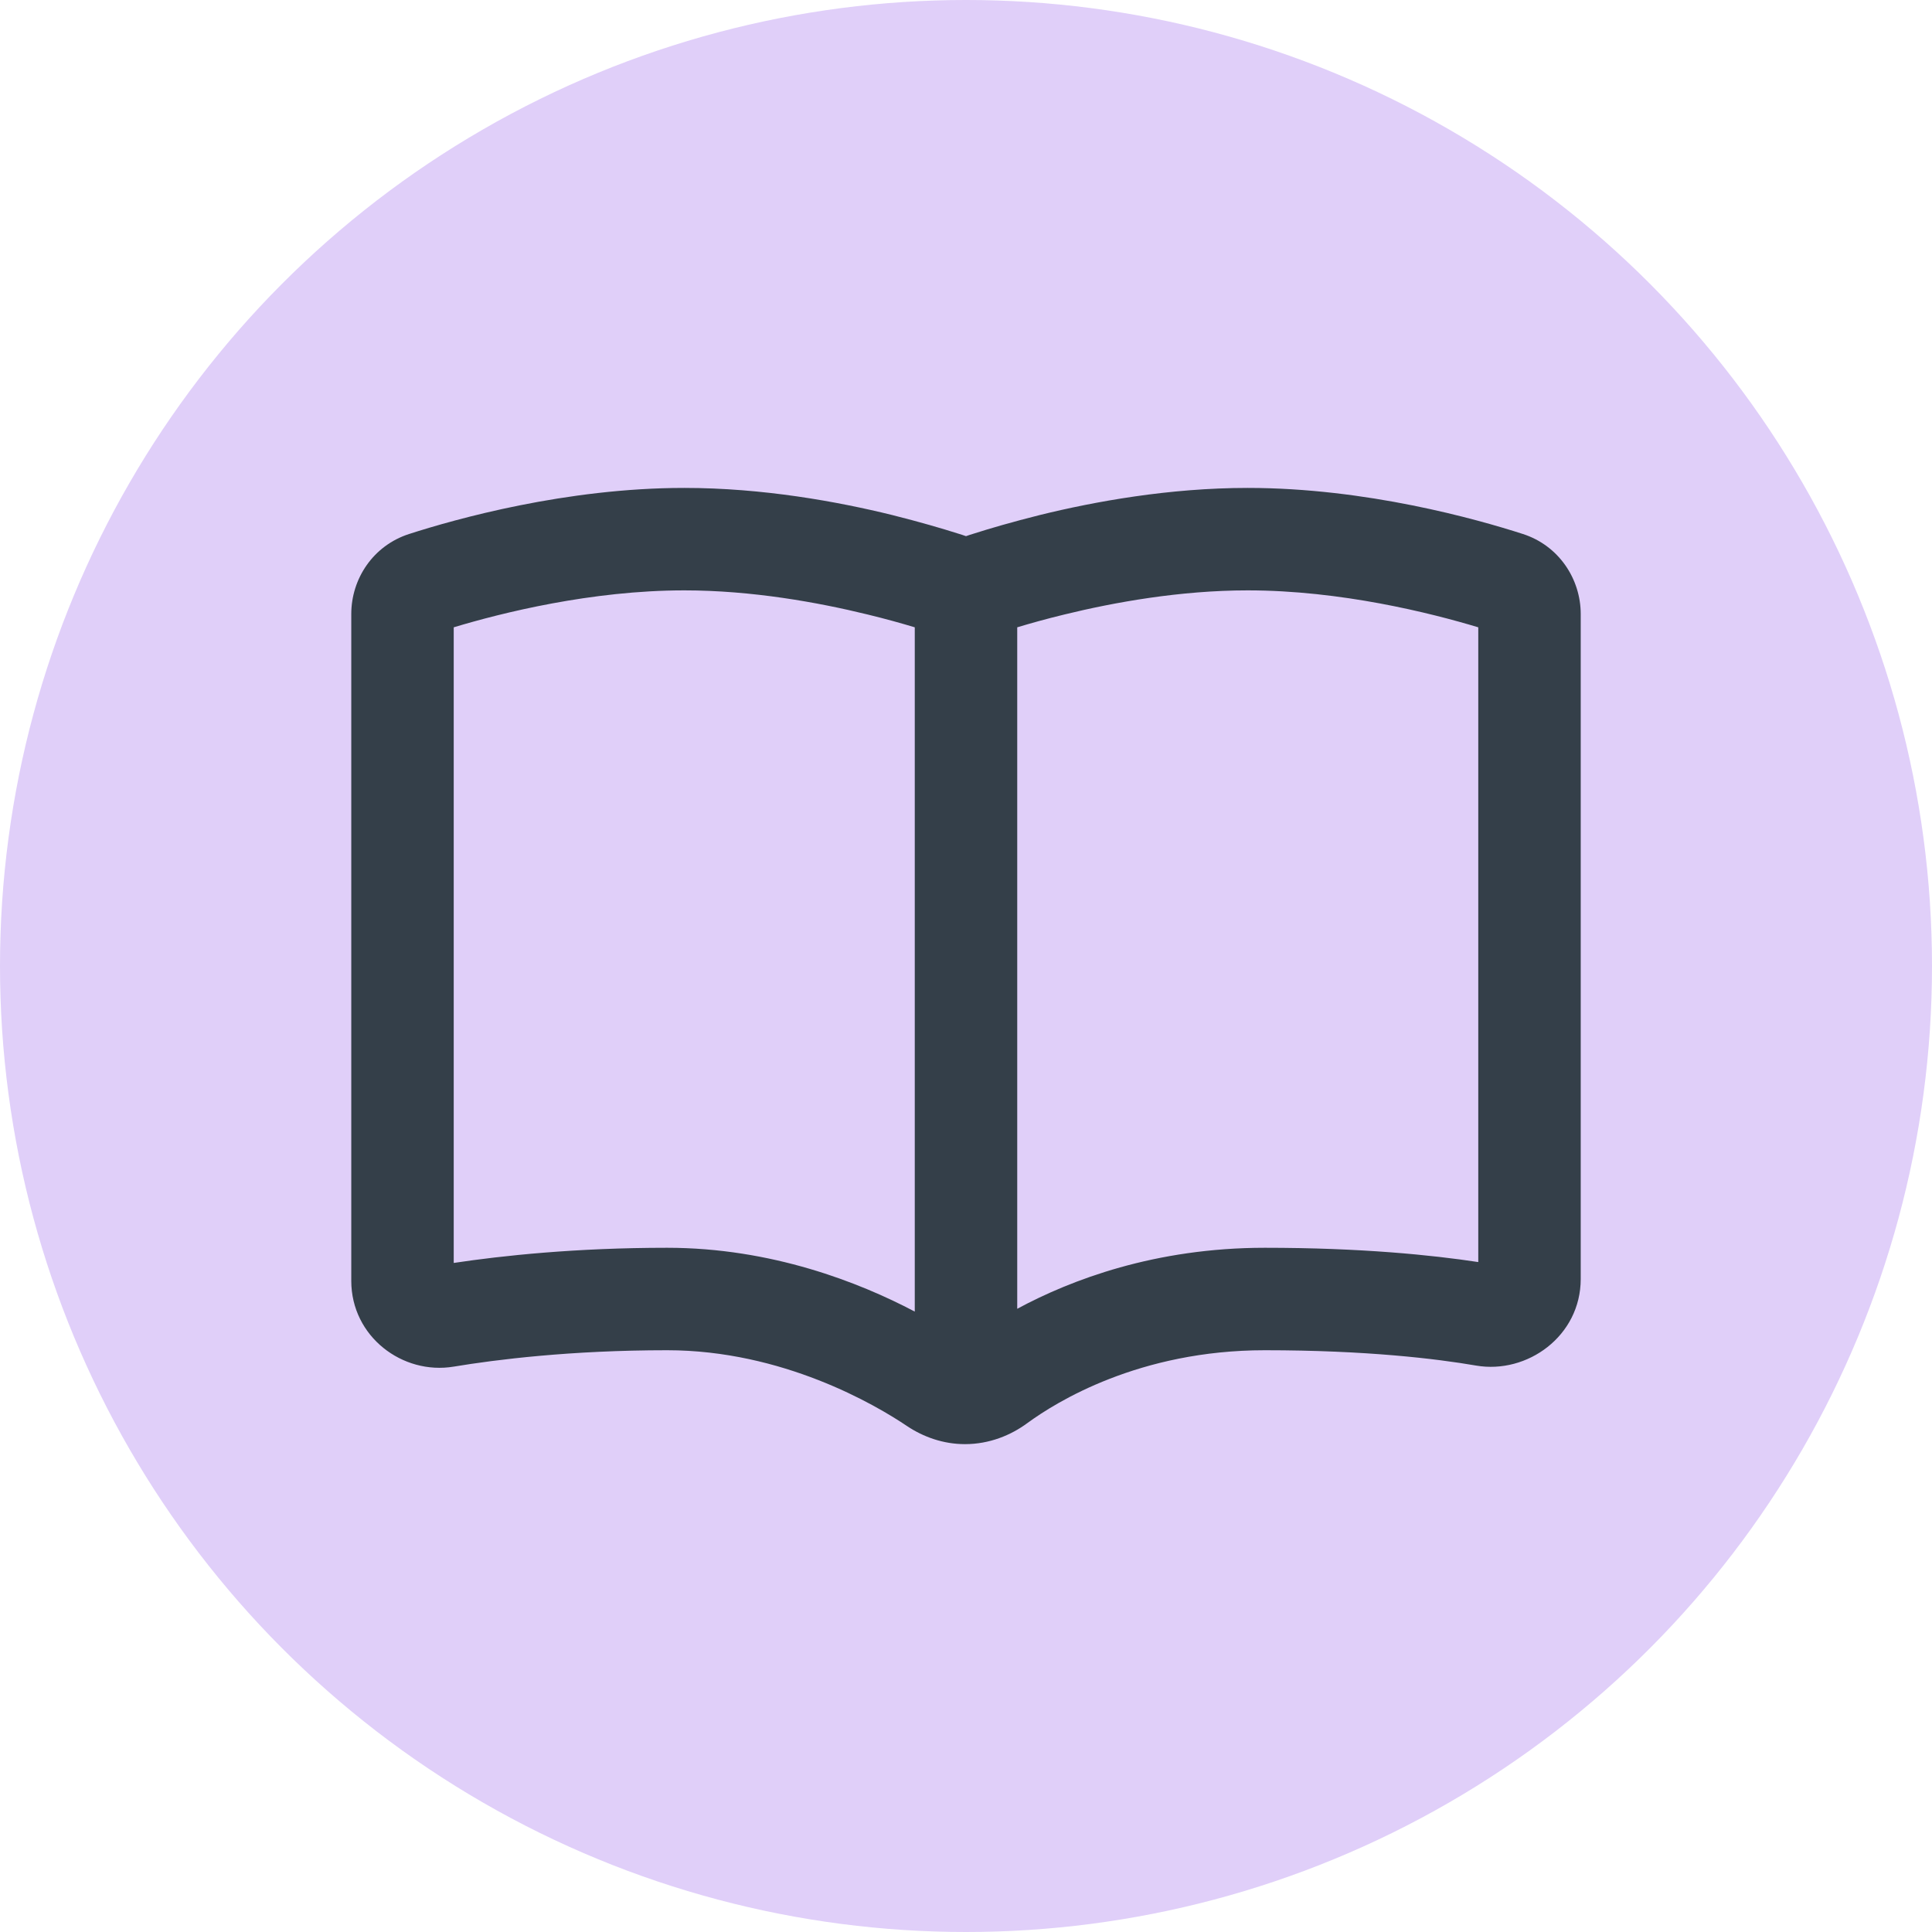
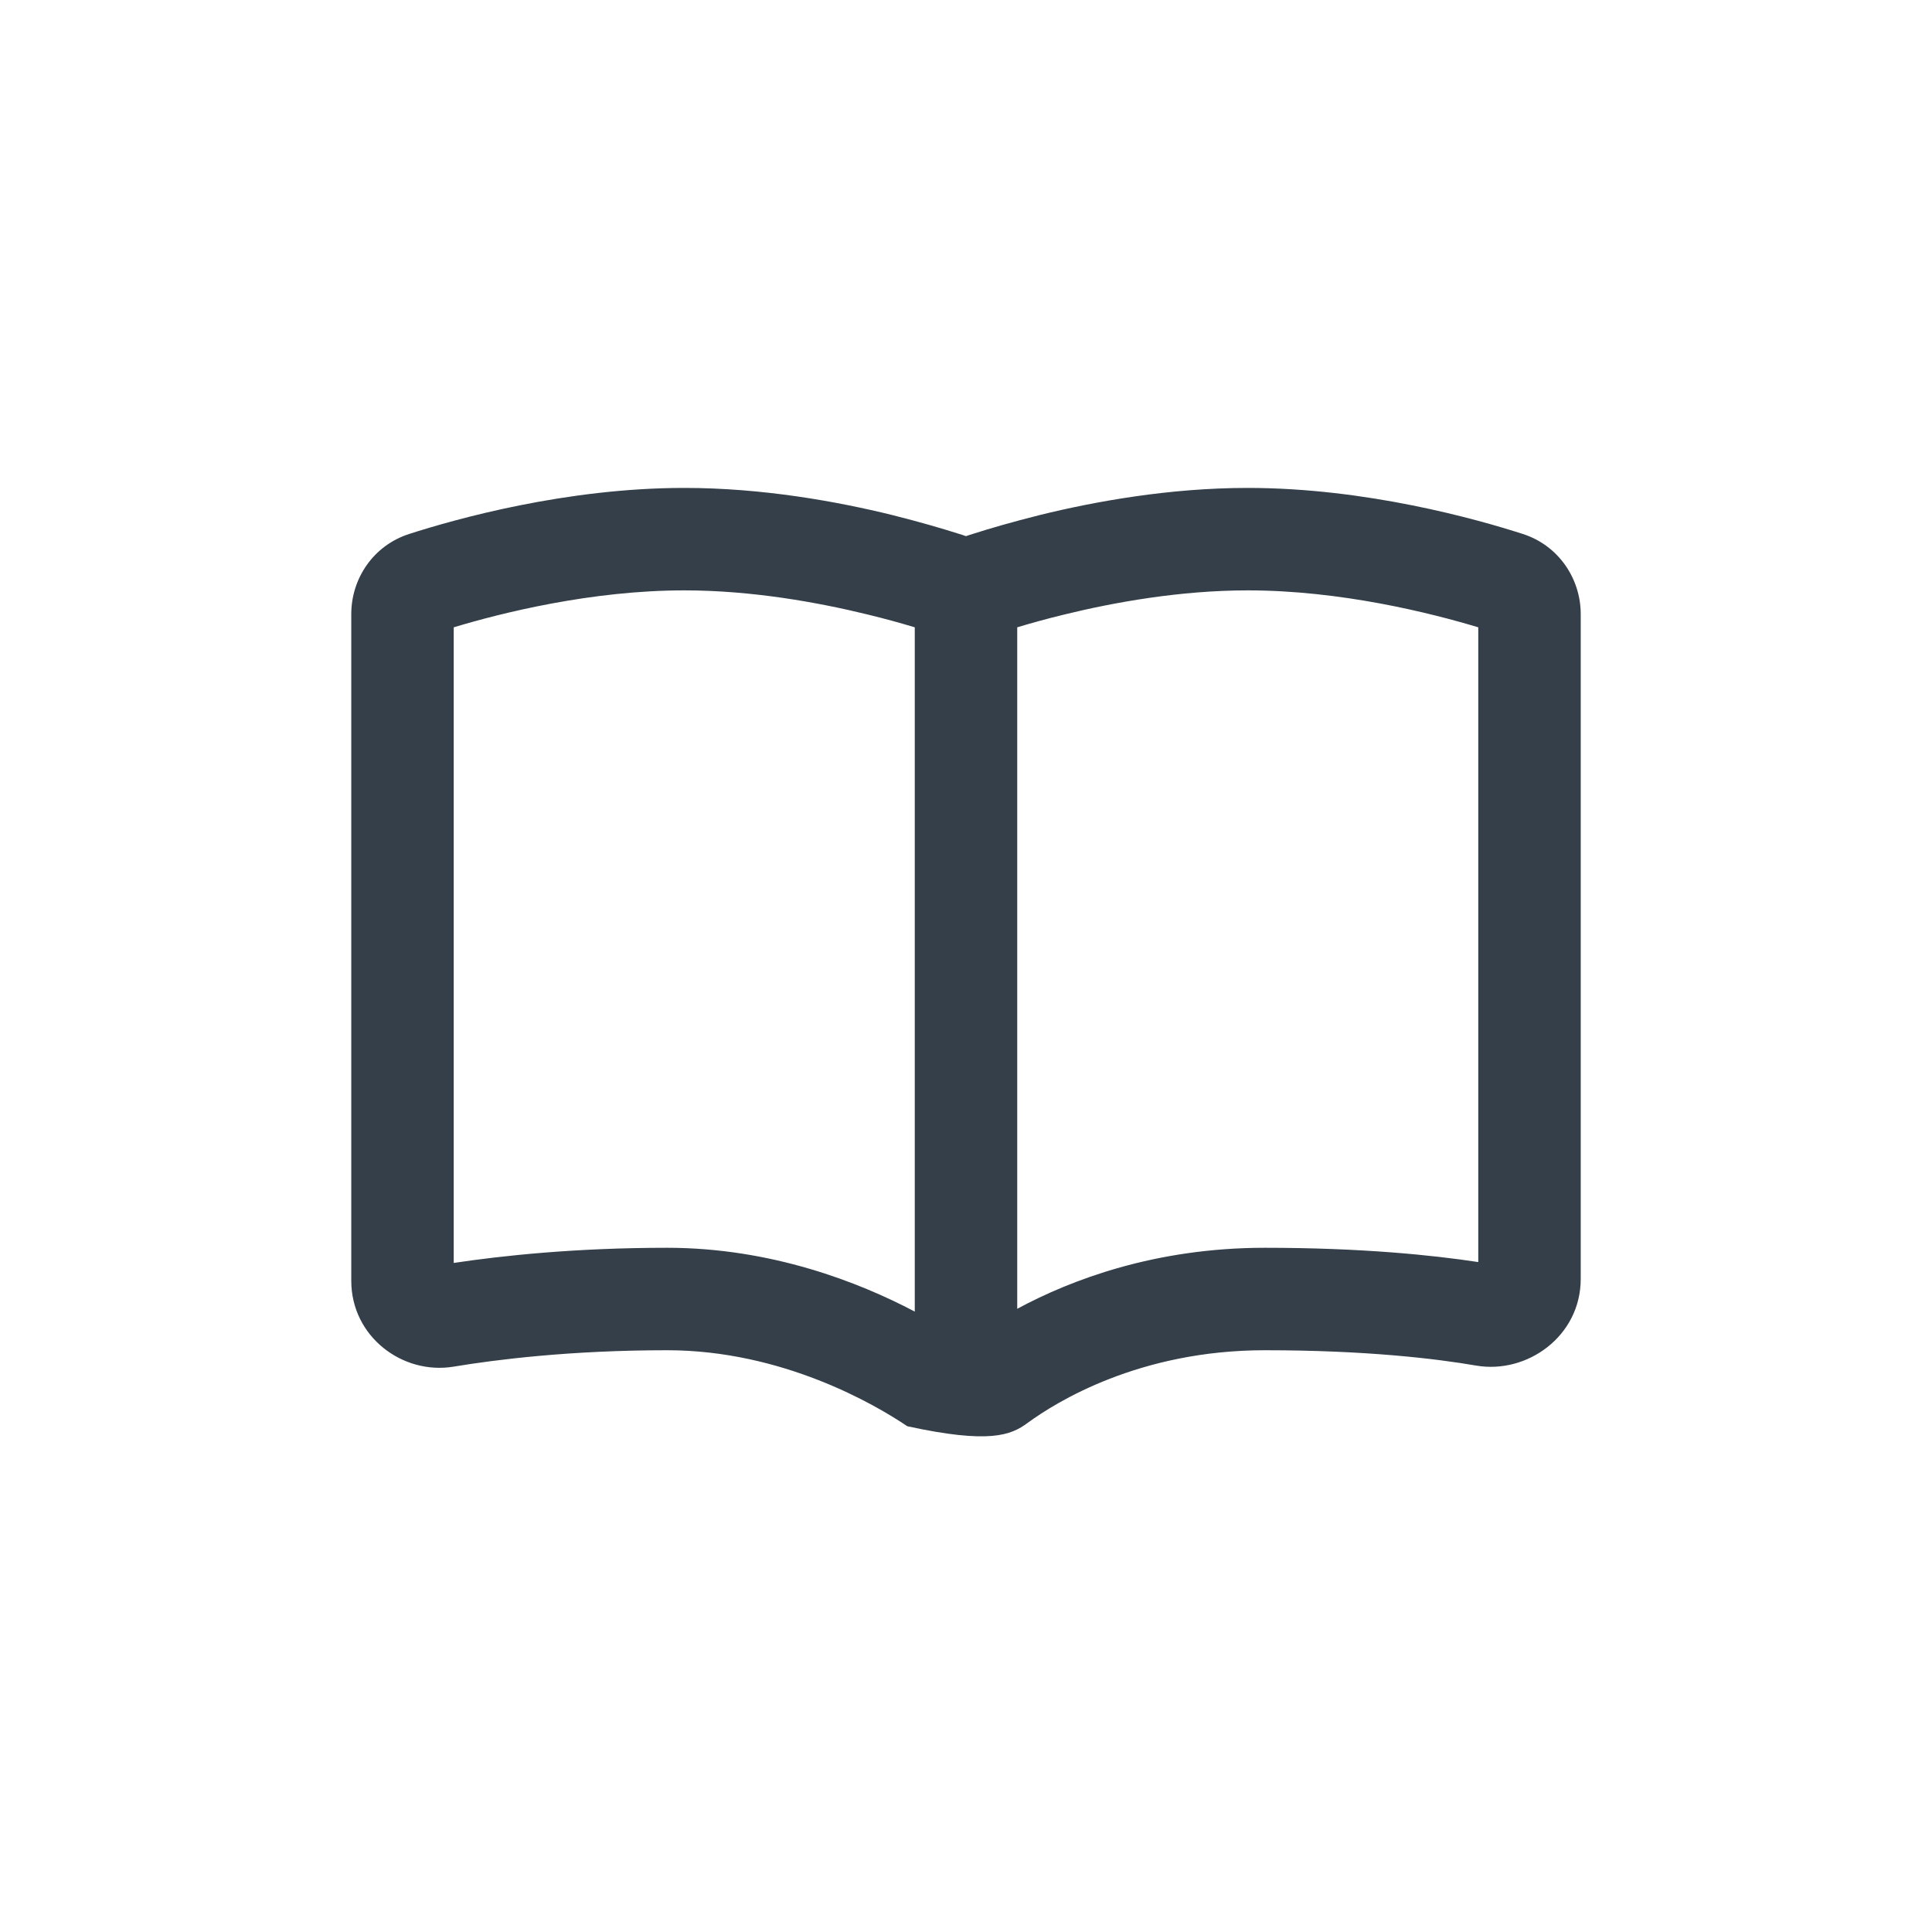
<svg xmlns="http://www.w3.org/2000/svg" width="33" height="33" viewBox="0 0 33 33" fill="none">
-   <circle cx="16.5" cy="16.5" r="16.5" fill="#E0CFF9" />
-   <path d="M11.688 8.334C9.668 8.334 7.779 8.866 6.988 9.121C6.376 9.318 6 9.883 6 10.489V21.878C6 22.829 6.875 23.489 7.75 23.343C8.472 23.223 9.748 23.063 11.396 23.063C13.365 23.063 14.951 23.992 15.497 24.361C15.771 24.543 16.11 24.667 16.482 24.667C16.901 24.667 17.269 24.514 17.55 24.306C18.038 23.949 19.457 23.063 21.604 23.063C23.343 23.063 24.539 23.209 25.213 23.325C26.085 23.475 27 22.822 27 21.845V10.489C27 9.887 26.624 9.318 26.012 9.121C25.221 8.866 23.332 8.334 21.312 8.334C19.971 8.334 18.695 8.567 17.761 8.797C17.295 8.914 16.905 9.027 16.635 9.114C16.587 9.129 16.54 9.143 16.5 9.158C16.46 9.143 16.413 9.129 16.365 9.114C16.092 9.027 15.705 8.914 15.239 8.797C14.305 8.567 13.029 8.334 11.688 8.334ZM15.625 10.715V22.403C14.677 21.903 13.175 21.313 11.396 21.313C9.832 21.313 8.574 21.448 7.75 21.572V10.715C8.563 10.47 10.098 10.084 11.688 10.084C12.84 10.084 13.97 10.288 14.819 10.496C15.133 10.572 15.406 10.649 15.625 10.715ZM17.375 22.352V10.715C17.594 10.649 17.867 10.572 18.181 10.496C19.03 10.288 20.16 10.084 21.312 10.084C22.902 10.084 24.437 10.47 25.25 10.715V21.557C24.459 21.437 23.248 21.313 21.604 21.313C19.73 21.313 18.294 21.86 17.375 22.355V22.352Z" fill="#343F49" />
+   <path d="M11.688 8.334C9.668 8.334 7.779 8.866 6.988 9.121C6.376 9.318 6 9.883 6 10.489V21.878C6 22.829 6.875 23.489 7.75 23.343C8.472 23.223 9.748 23.063 11.396 23.063C13.365 23.063 14.951 23.992 15.497 24.361C16.901 24.667 17.269 24.514 17.55 24.306C18.038 23.949 19.457 23.063 21.604 23.063C23.343 23.063 24.539 23.209 25.213 23.325C26.085 23.475 27 22.822 27 21.845V10.489C27 9.887 26.624 9.318 26.012 9.121C25.221 8.866 23.332 8.334 21.312 8.334C19.971 8.334 18.695 8.567 17.761 8.797C17.295 8.914 16.905 9.027 16.635 9.114C16.587 9.129 16.54 9.143 16.5 9.158C16.46 9.143 16.413 9.129 16.365 9.114C16.092 9.027 15.705 8.914 15.239 8.797C14.305 8.567 13.029 8.334 11.688 8.334ZM15.625 10.715V22.403C14.677 21.903 13.175 21.313 11.396 21.313C9.832 21.313 8.574 21.448 7.75 21.572V10.715C8.563 10.47 10.098 10.084 11.688 10.084C12.84 10.084 13.97 10.288 14.819 10.496C15.133 10.572 15.406 10.649 15.625 10.715ZM17.375 22.352V10.715C17.594 10.649 17.867 10.572 18.181 10.496C19.03 10.288 20.16 10.084 21.312 10.084C22.902 10.084 24.437 10.47 25.25 10.715V21.557C24.459 21.437 23.248 21.313 21.604 21.313C19.73 21.313 18.294 21.86 17.375 22.355V22.352Z" fill="#343F49" />
</svg>